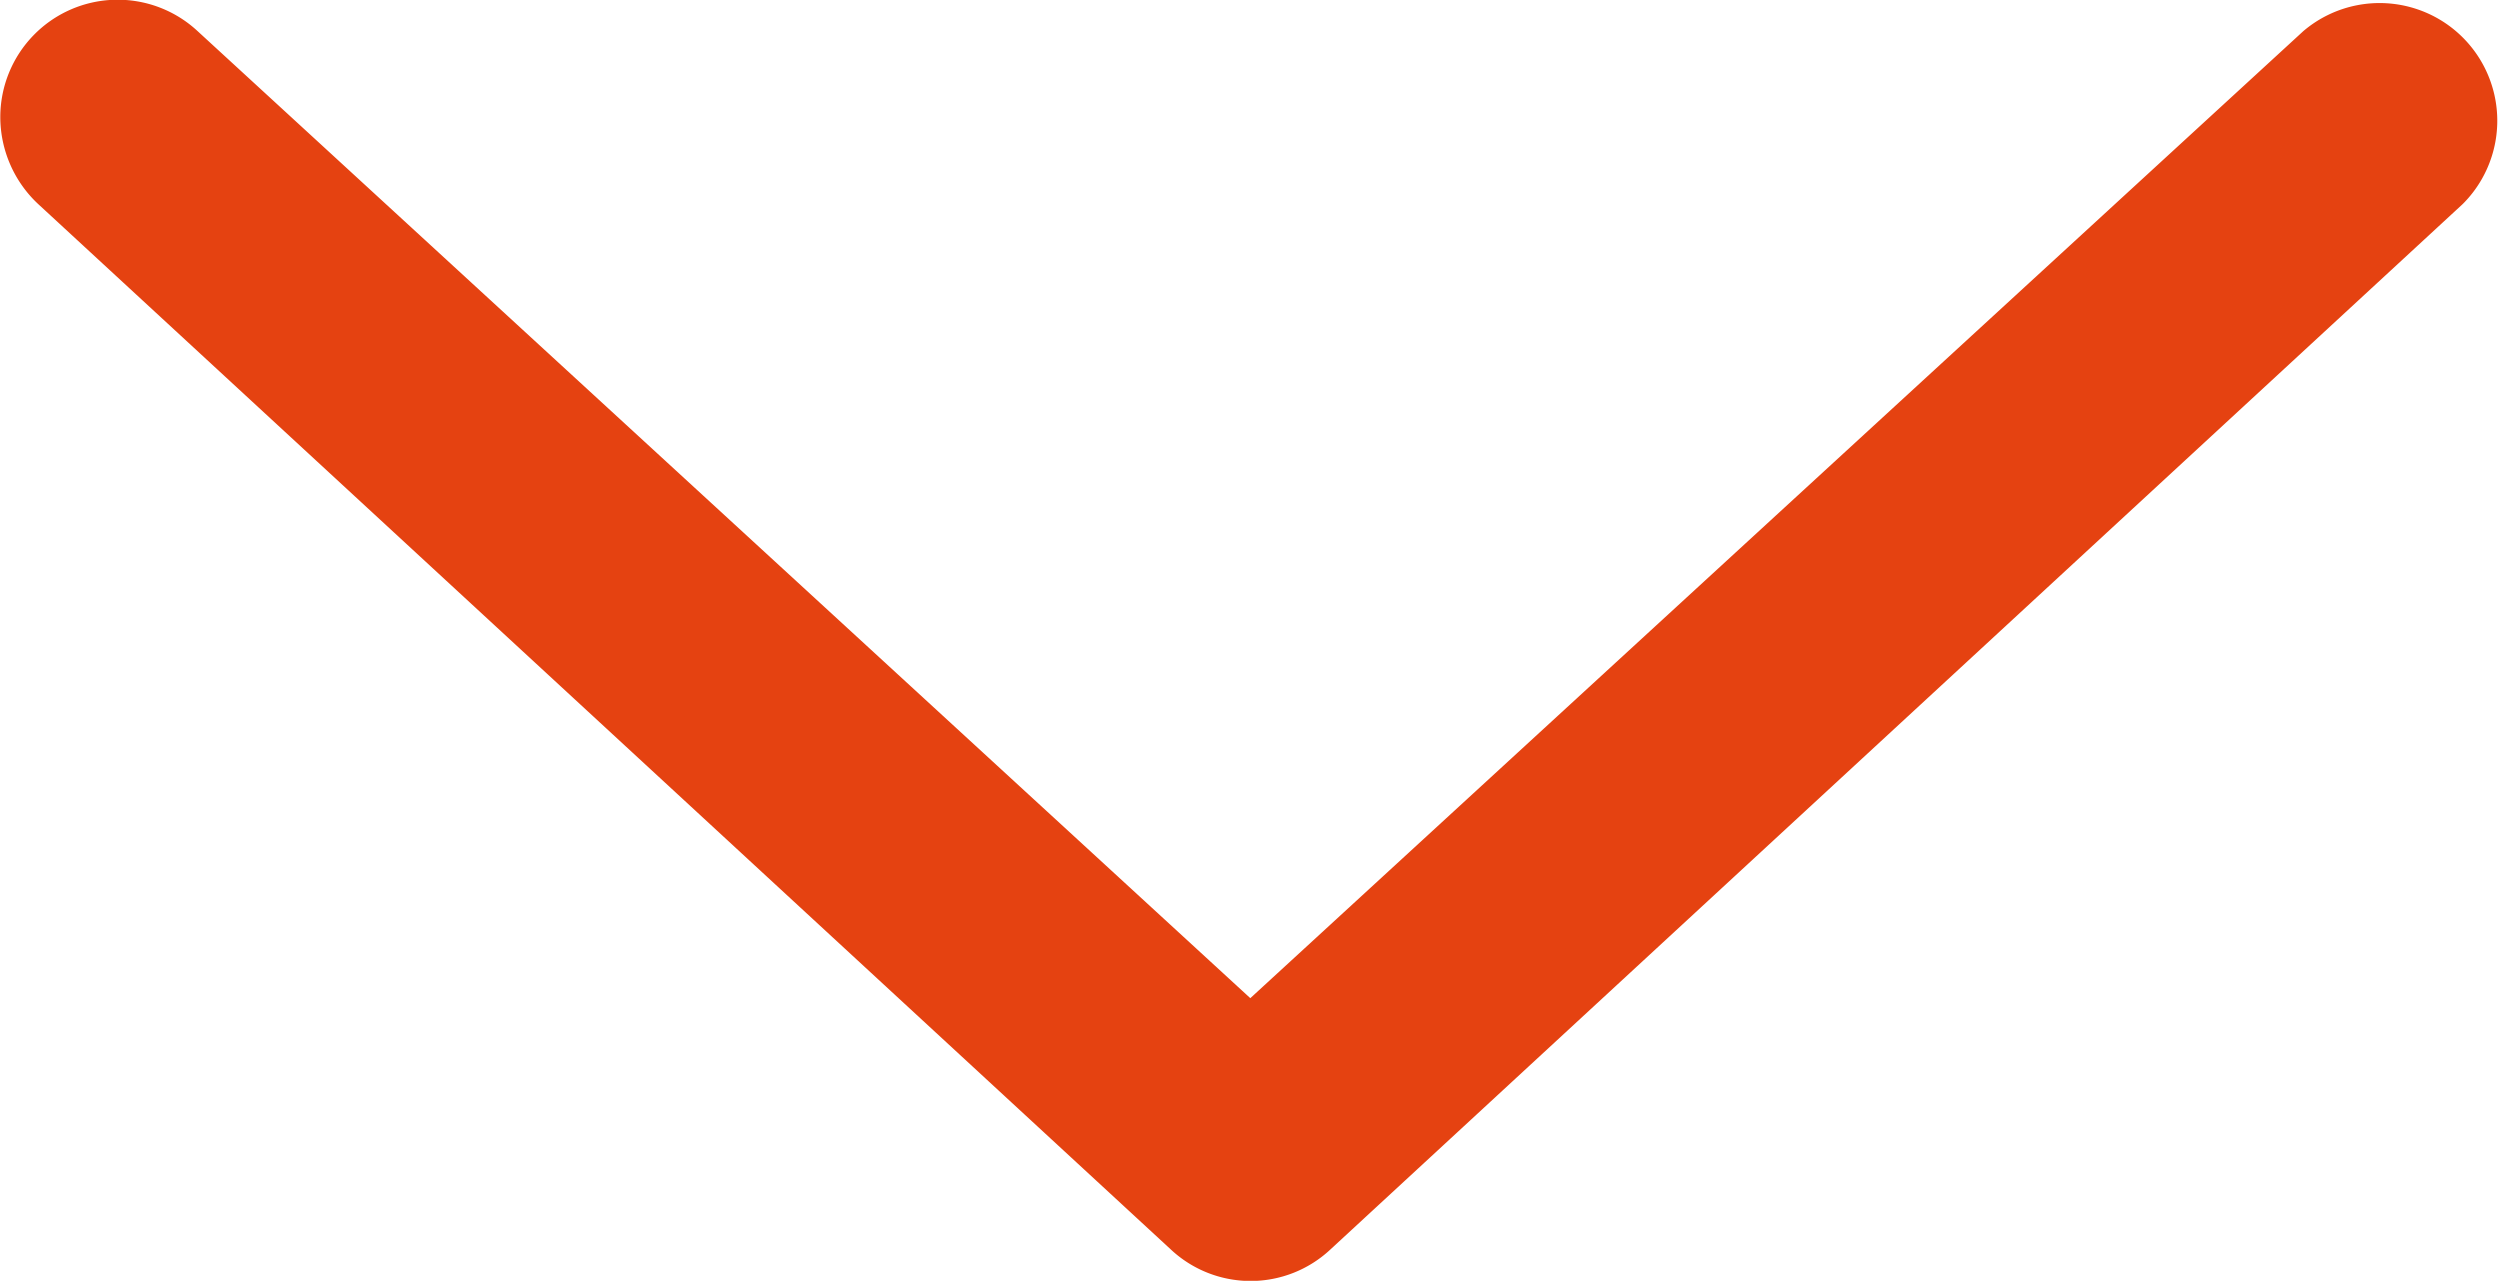
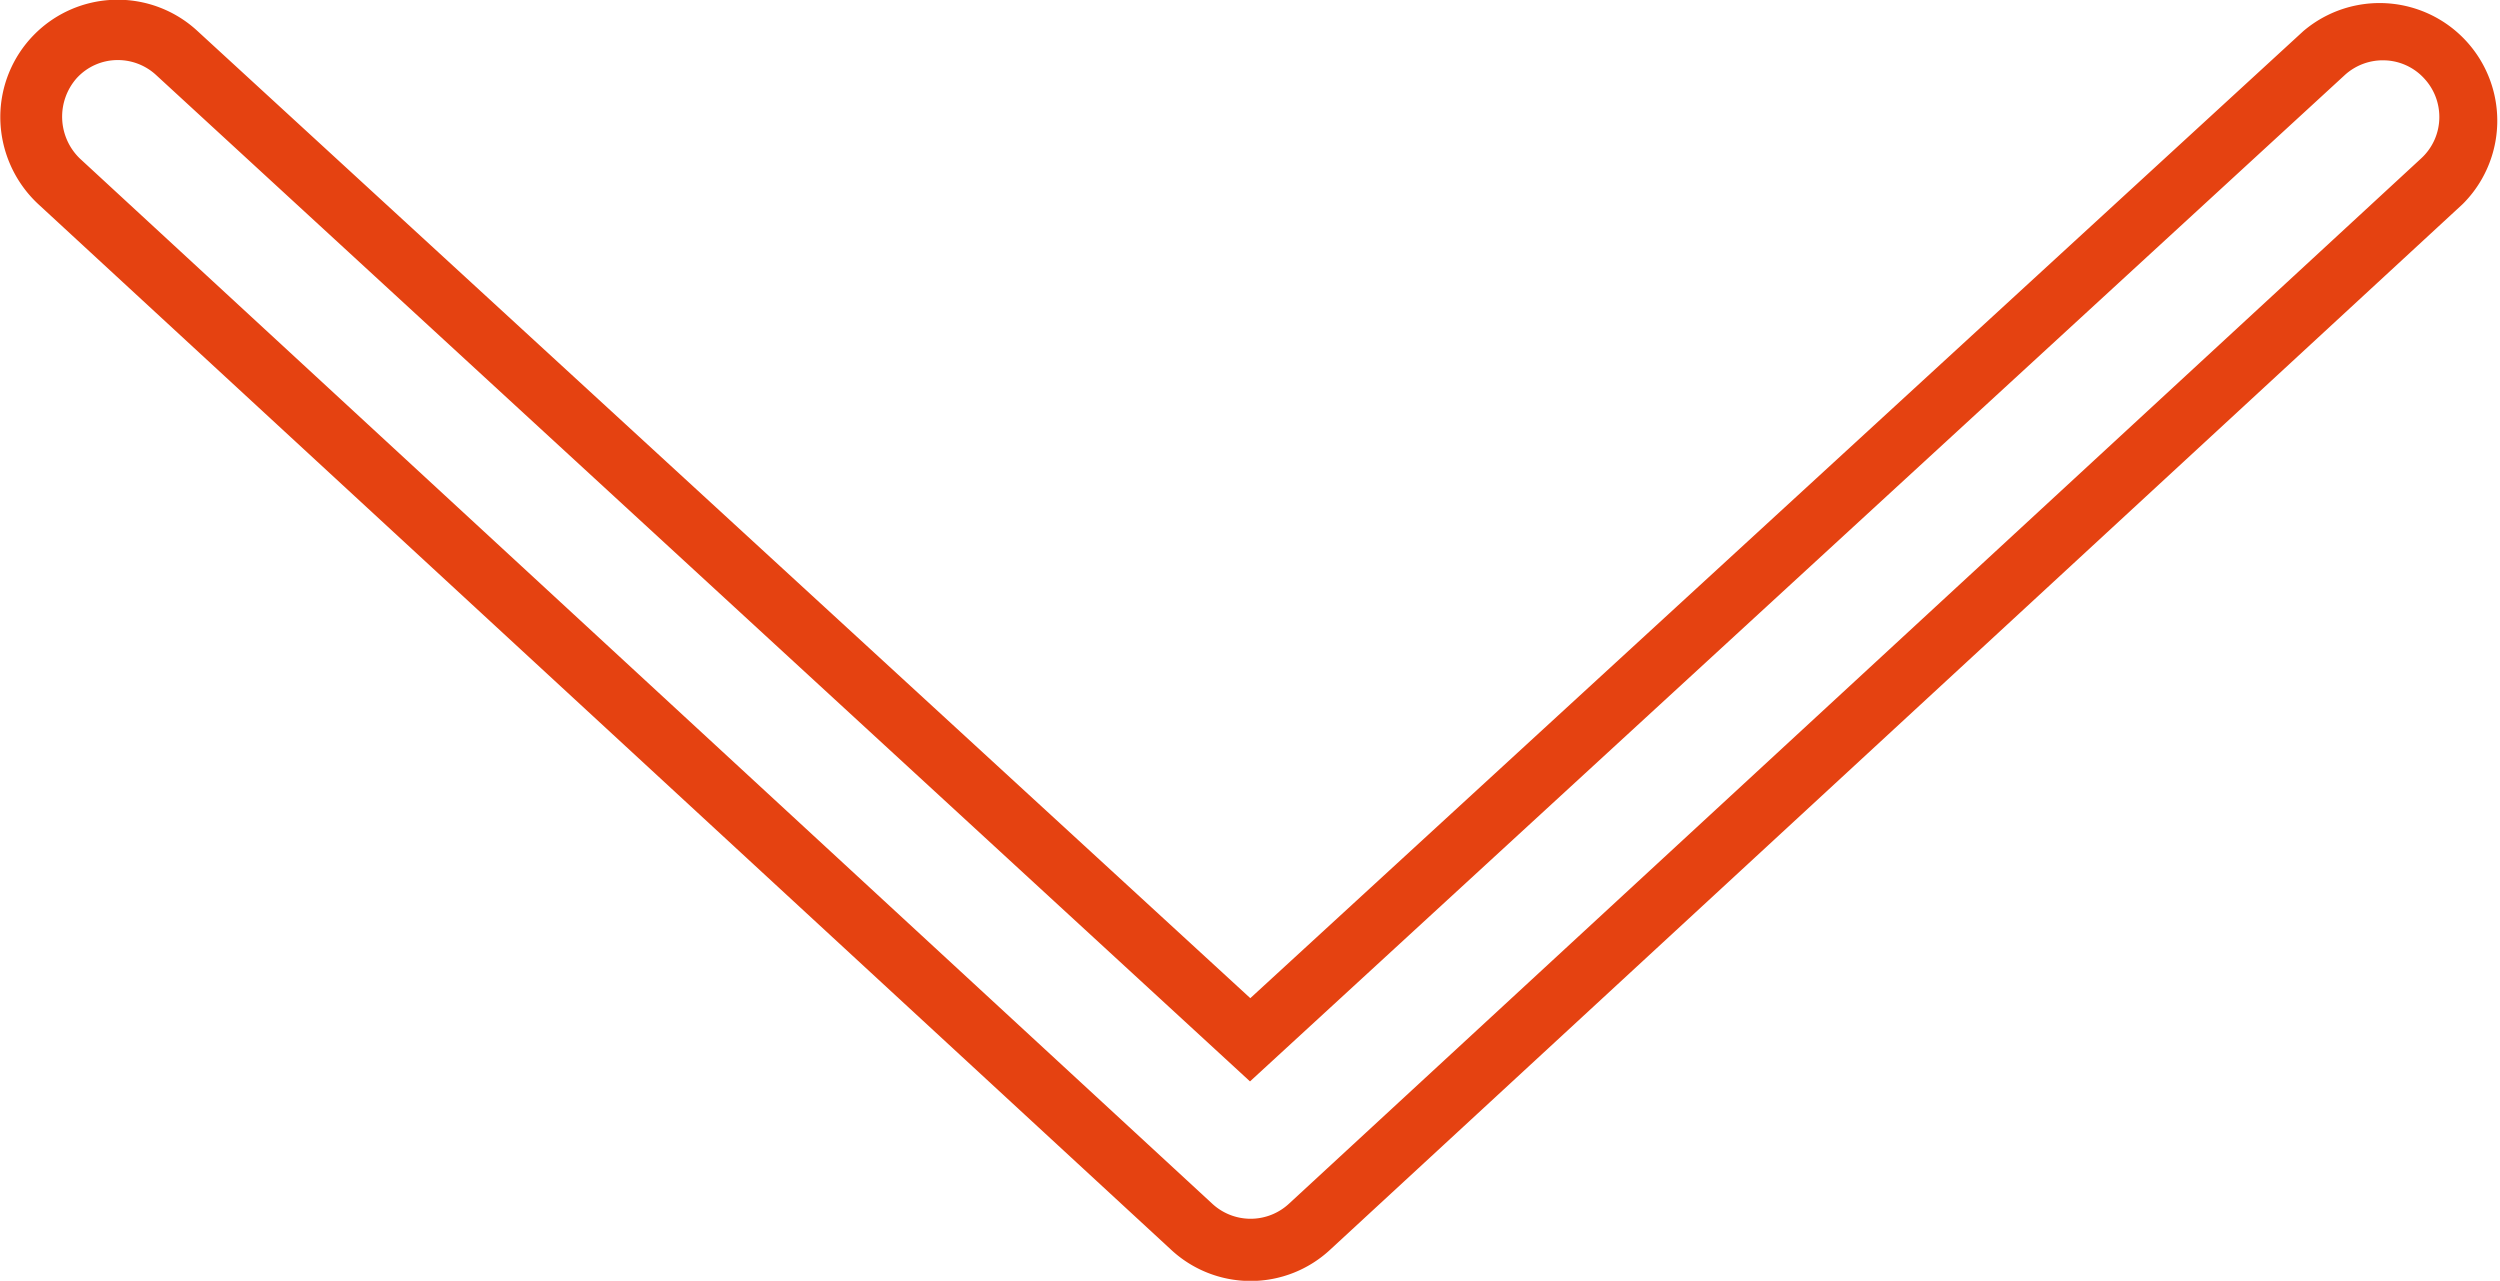
<svg xmlns="http://www.w3.org/2000/svg" width="8.2" height="4.201" viewBox="0 0 8.2 4.201">
  <g transform="translate(-1883.439 -44.015)">
-     <path id="chevron_down" data-name="chevron down" d="M80.064,39.926a.285.285,0,0,1-.016-.4L83.282,36l-3.234-3.522a.286.286,0,0,1,.42-.388L83.9,35.807a.285.285,0,0,1,0,.388l-3.429,3.714A.286.286,0,0,1,80.064,39.926Z" transform="translate(1923.54 -35.857) rotate(90)" fill="#e54211" />
-     <path id="chevron_down_-_Contour" data-name="chevron down - Contour" d="M80.256,40.1a.385.385,0,0,1-.282-.647L83.146,36l-3.172-3.454a.386.386,0,0,1,.567-.523l3.429,3.714a.383.383,0,0,1,0,.524l-3.428,3.714A.391.391,0,0,1,80.256,40.1Zm0-8a.185.185,0,0,0-.126.049.183.183,0,0,0-.06.128.185.185,0,0,0,.049.134l3.3,3.59-3.3,3.587a.185.185,0,0,0-.05.126.182.182,0,0,0,.06.136.191.191,0,0,0,.263-.011l3.428-3.714a.185.185,0,0,0,0-.252l-3.429-3.714A.184.184,0,0,0,80.258,32.1Z" transform="translate(1923.54 -35.857) rotate(90)" fill="#e54211" />
+     <path id="chevron_down_-_Contour" data-name="chevron down - Contour" d="M80.256,40.1a.385.385,0,0,1-.282-.647L83.146,36l-3.172-3.454a.386.386,0,0,1,.567-.523l3.429,3.714a.383.383,0,0,1,0,.524l-3.428,3.714A.391.391,0,0,1,80.256,40.1Zm0-8a.185.185,0,0,0-.126.049.183.183,0,0,0-.06.128.185.185,0,0,0,.049.134l3.3,3.59-3.3,3.587a.185.185,0,0,0-.05.126.182.182,0,0,0,.06.136.191.191,0,0,0,.263-.011l3.428-3.714a.185.185,0,0,0,0-.252l-3.429-3.714A.184.184,0,0,0,80.258,32.1" transform="translate(1923.54 -35.857) rotate(90)" fill="#e54211" />
  </g>
</svg>